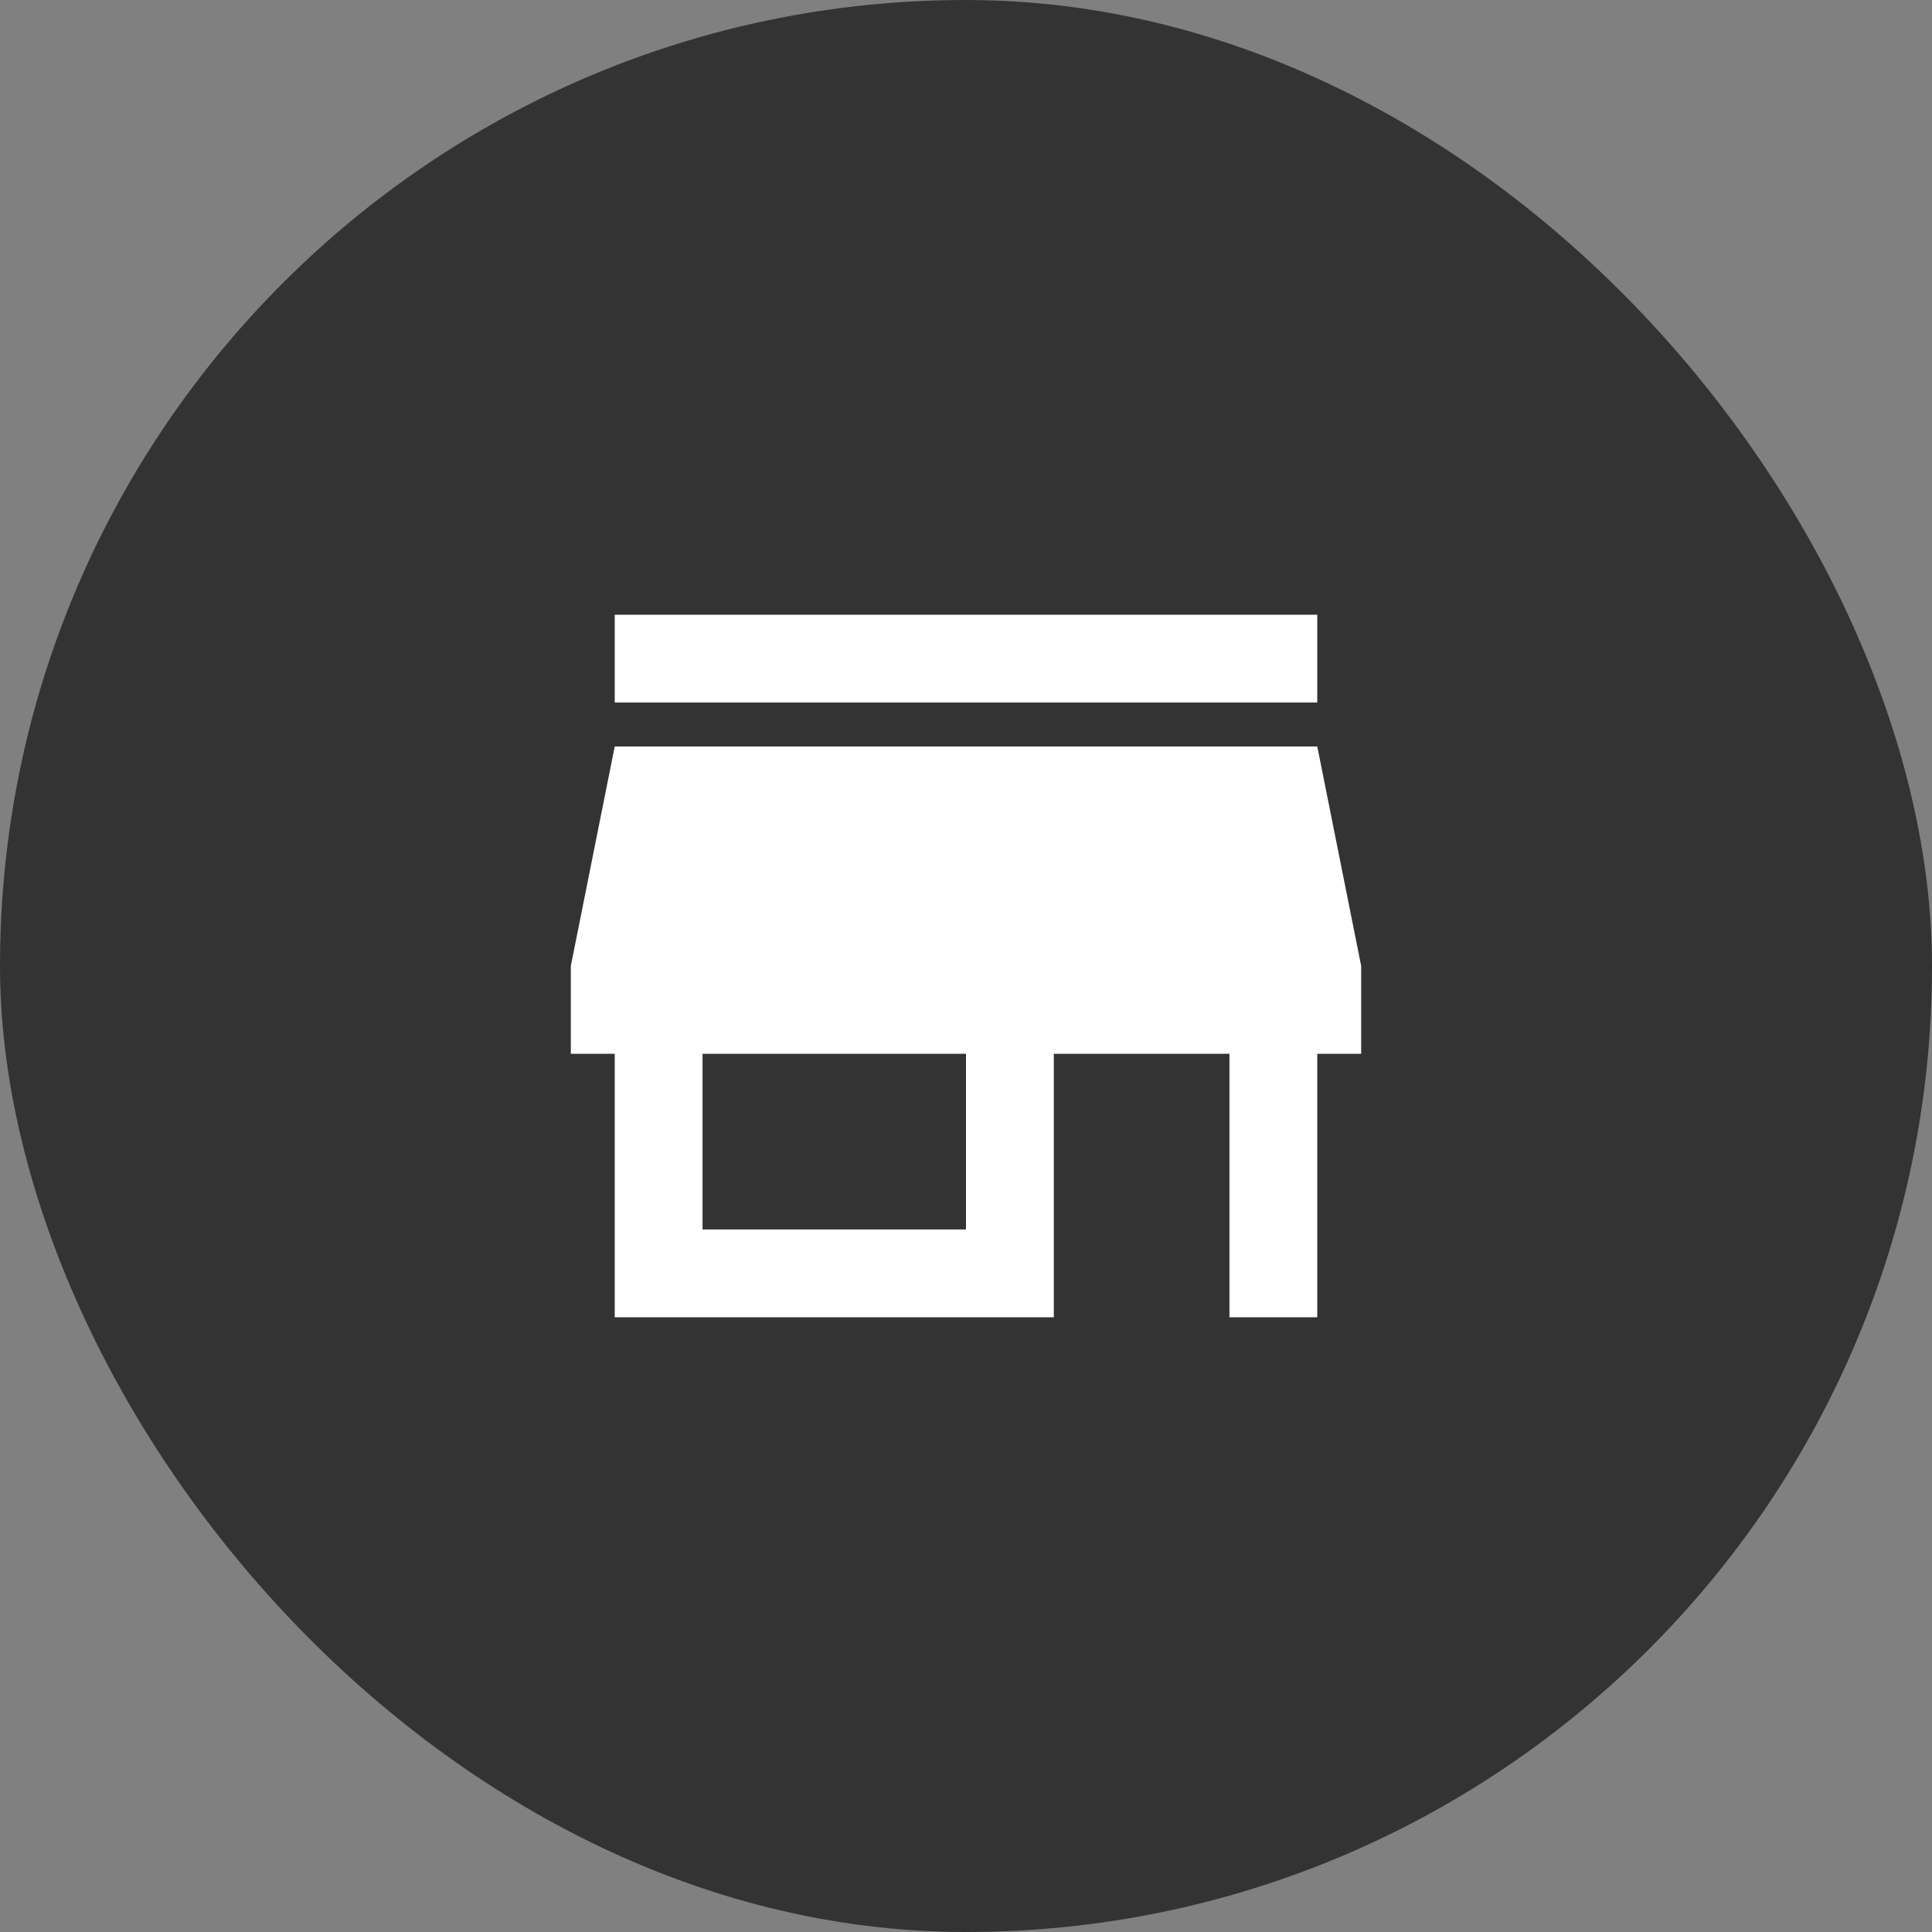
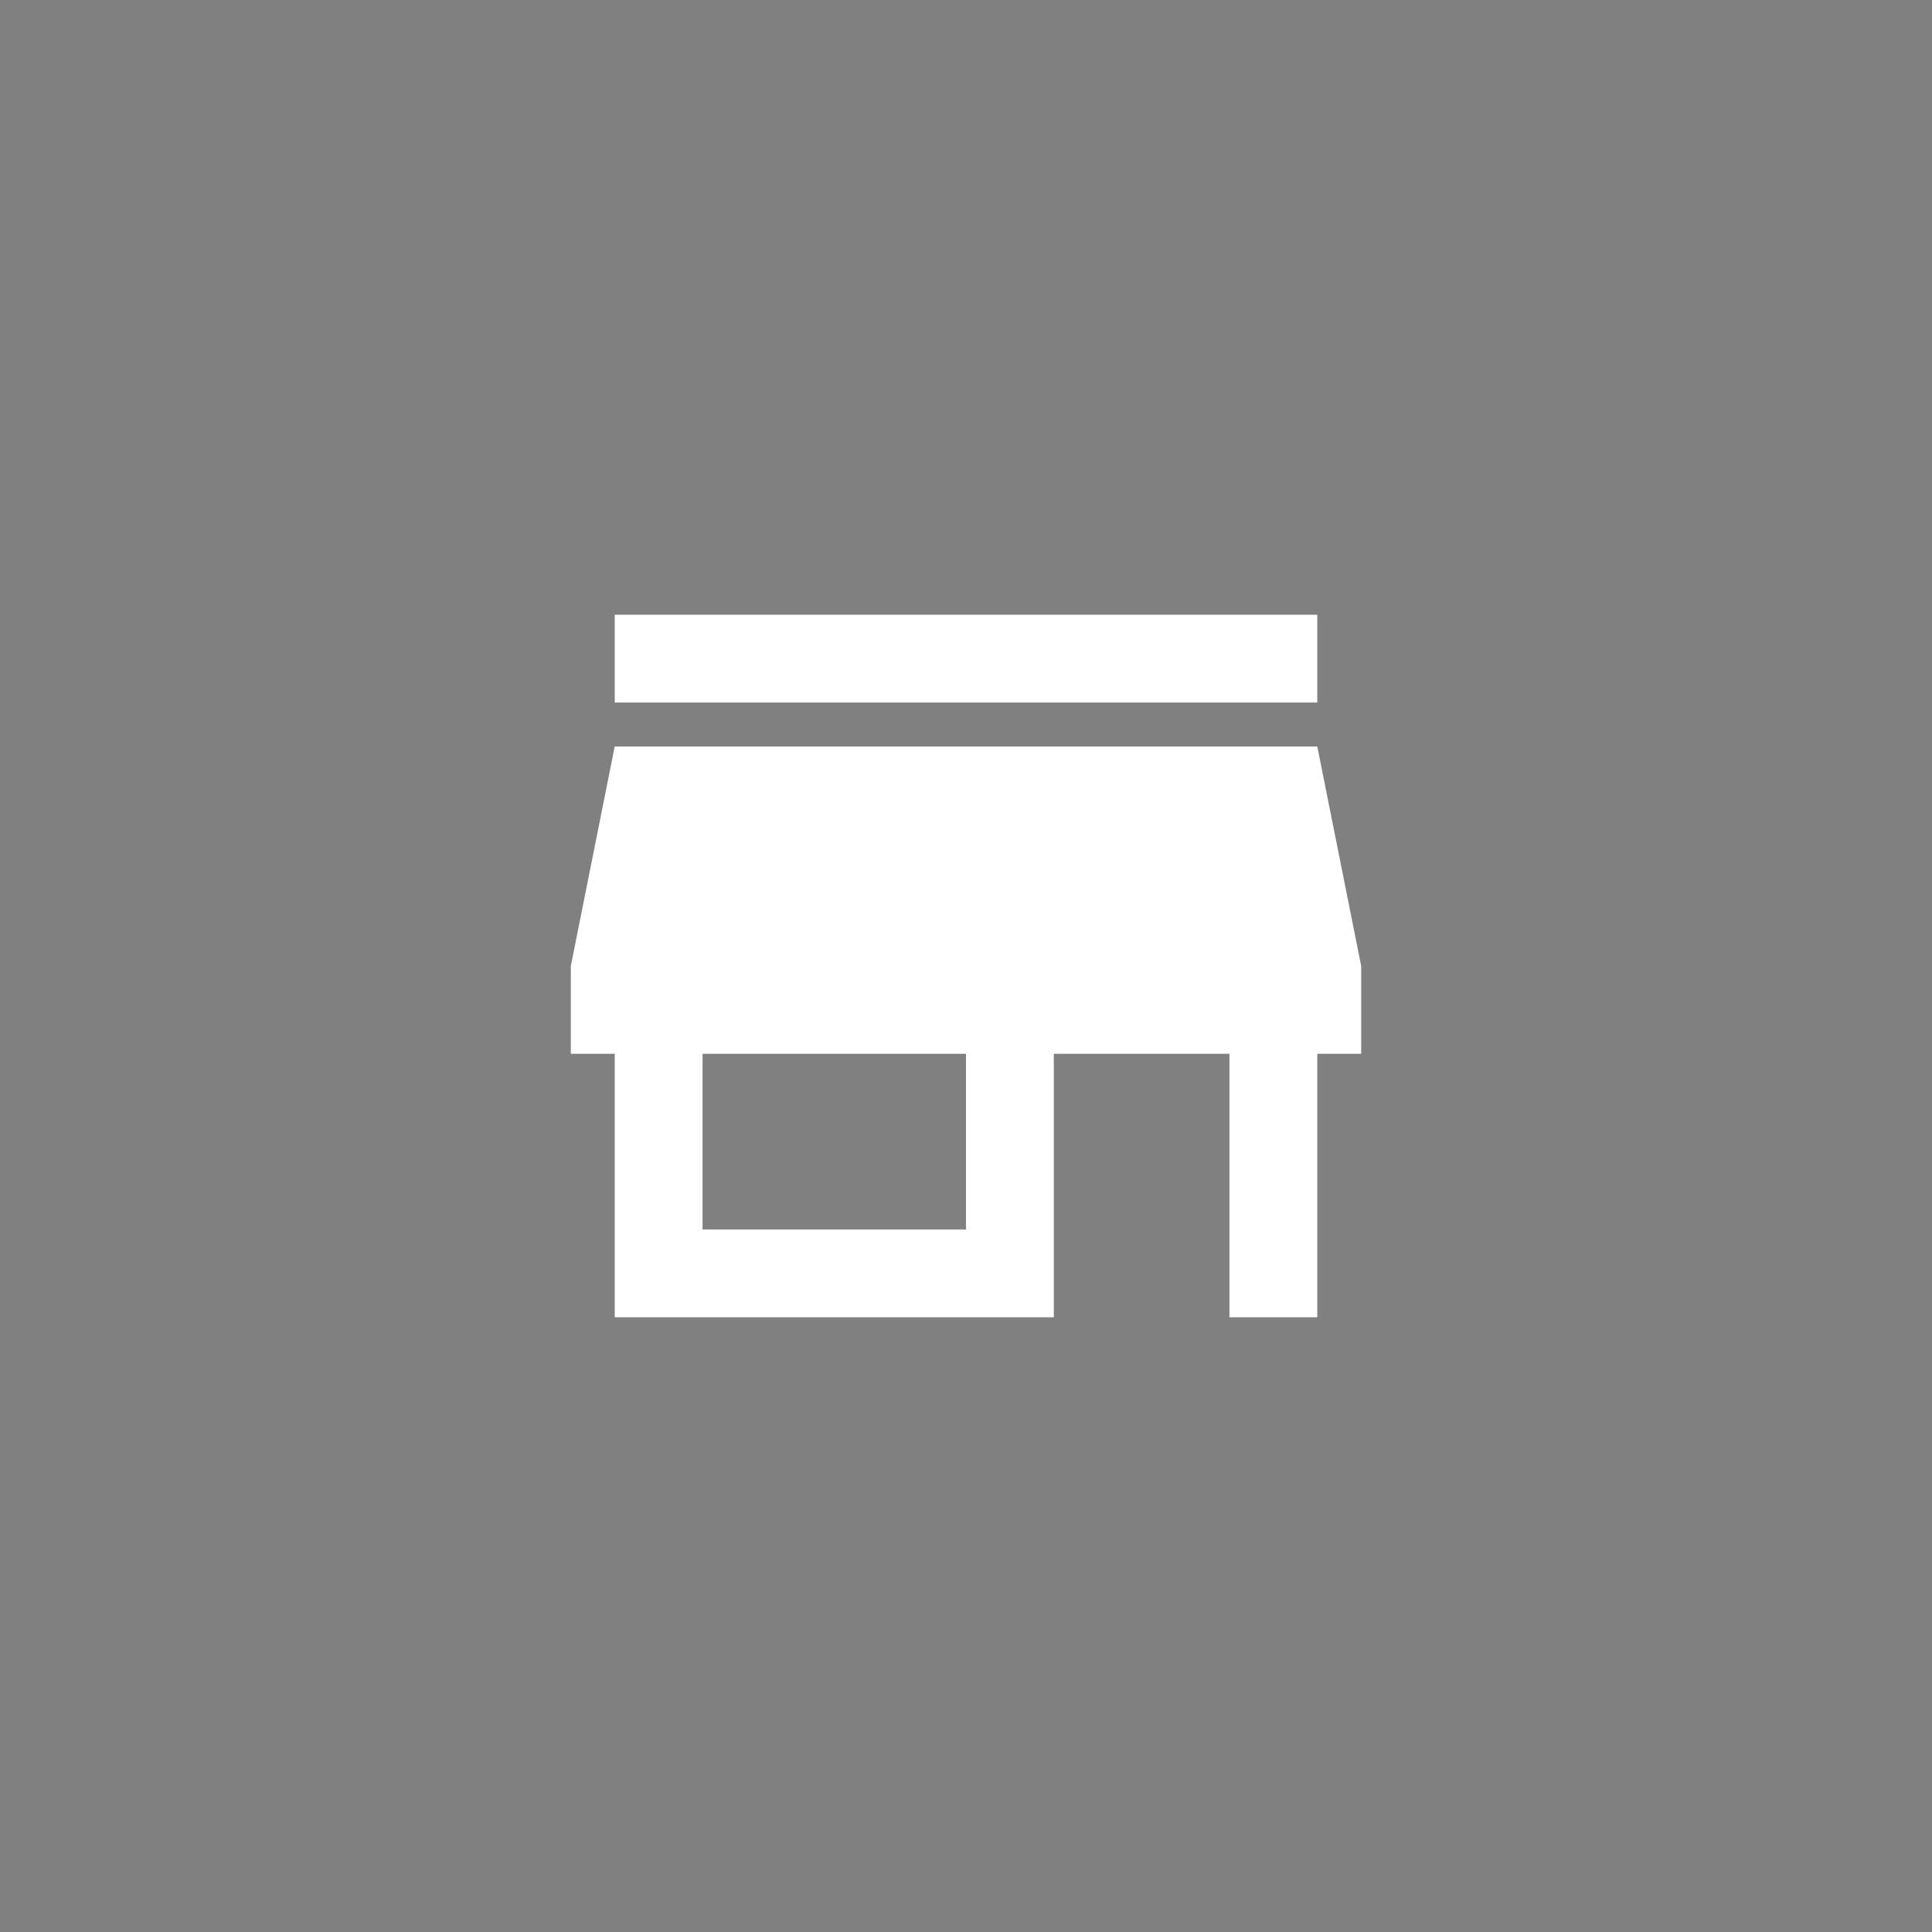
<svg xmlns="http://www.w3.org/2000/svg" width="44" height="44" fill="none">
  <rect width="100%" height="100%" fill="#808080" stroke="none" />
-   <rect width="44" height="44" rx="22" fill="#333" />
  <path d="M14 16v-2h16v2H14zm0 14v-6h-1v-2l1-5h16l1 5v2h-1v6h-2v-6h-4v6H14zm2-2h6v-4h-6v4z" fill="#fff" />
</svg>